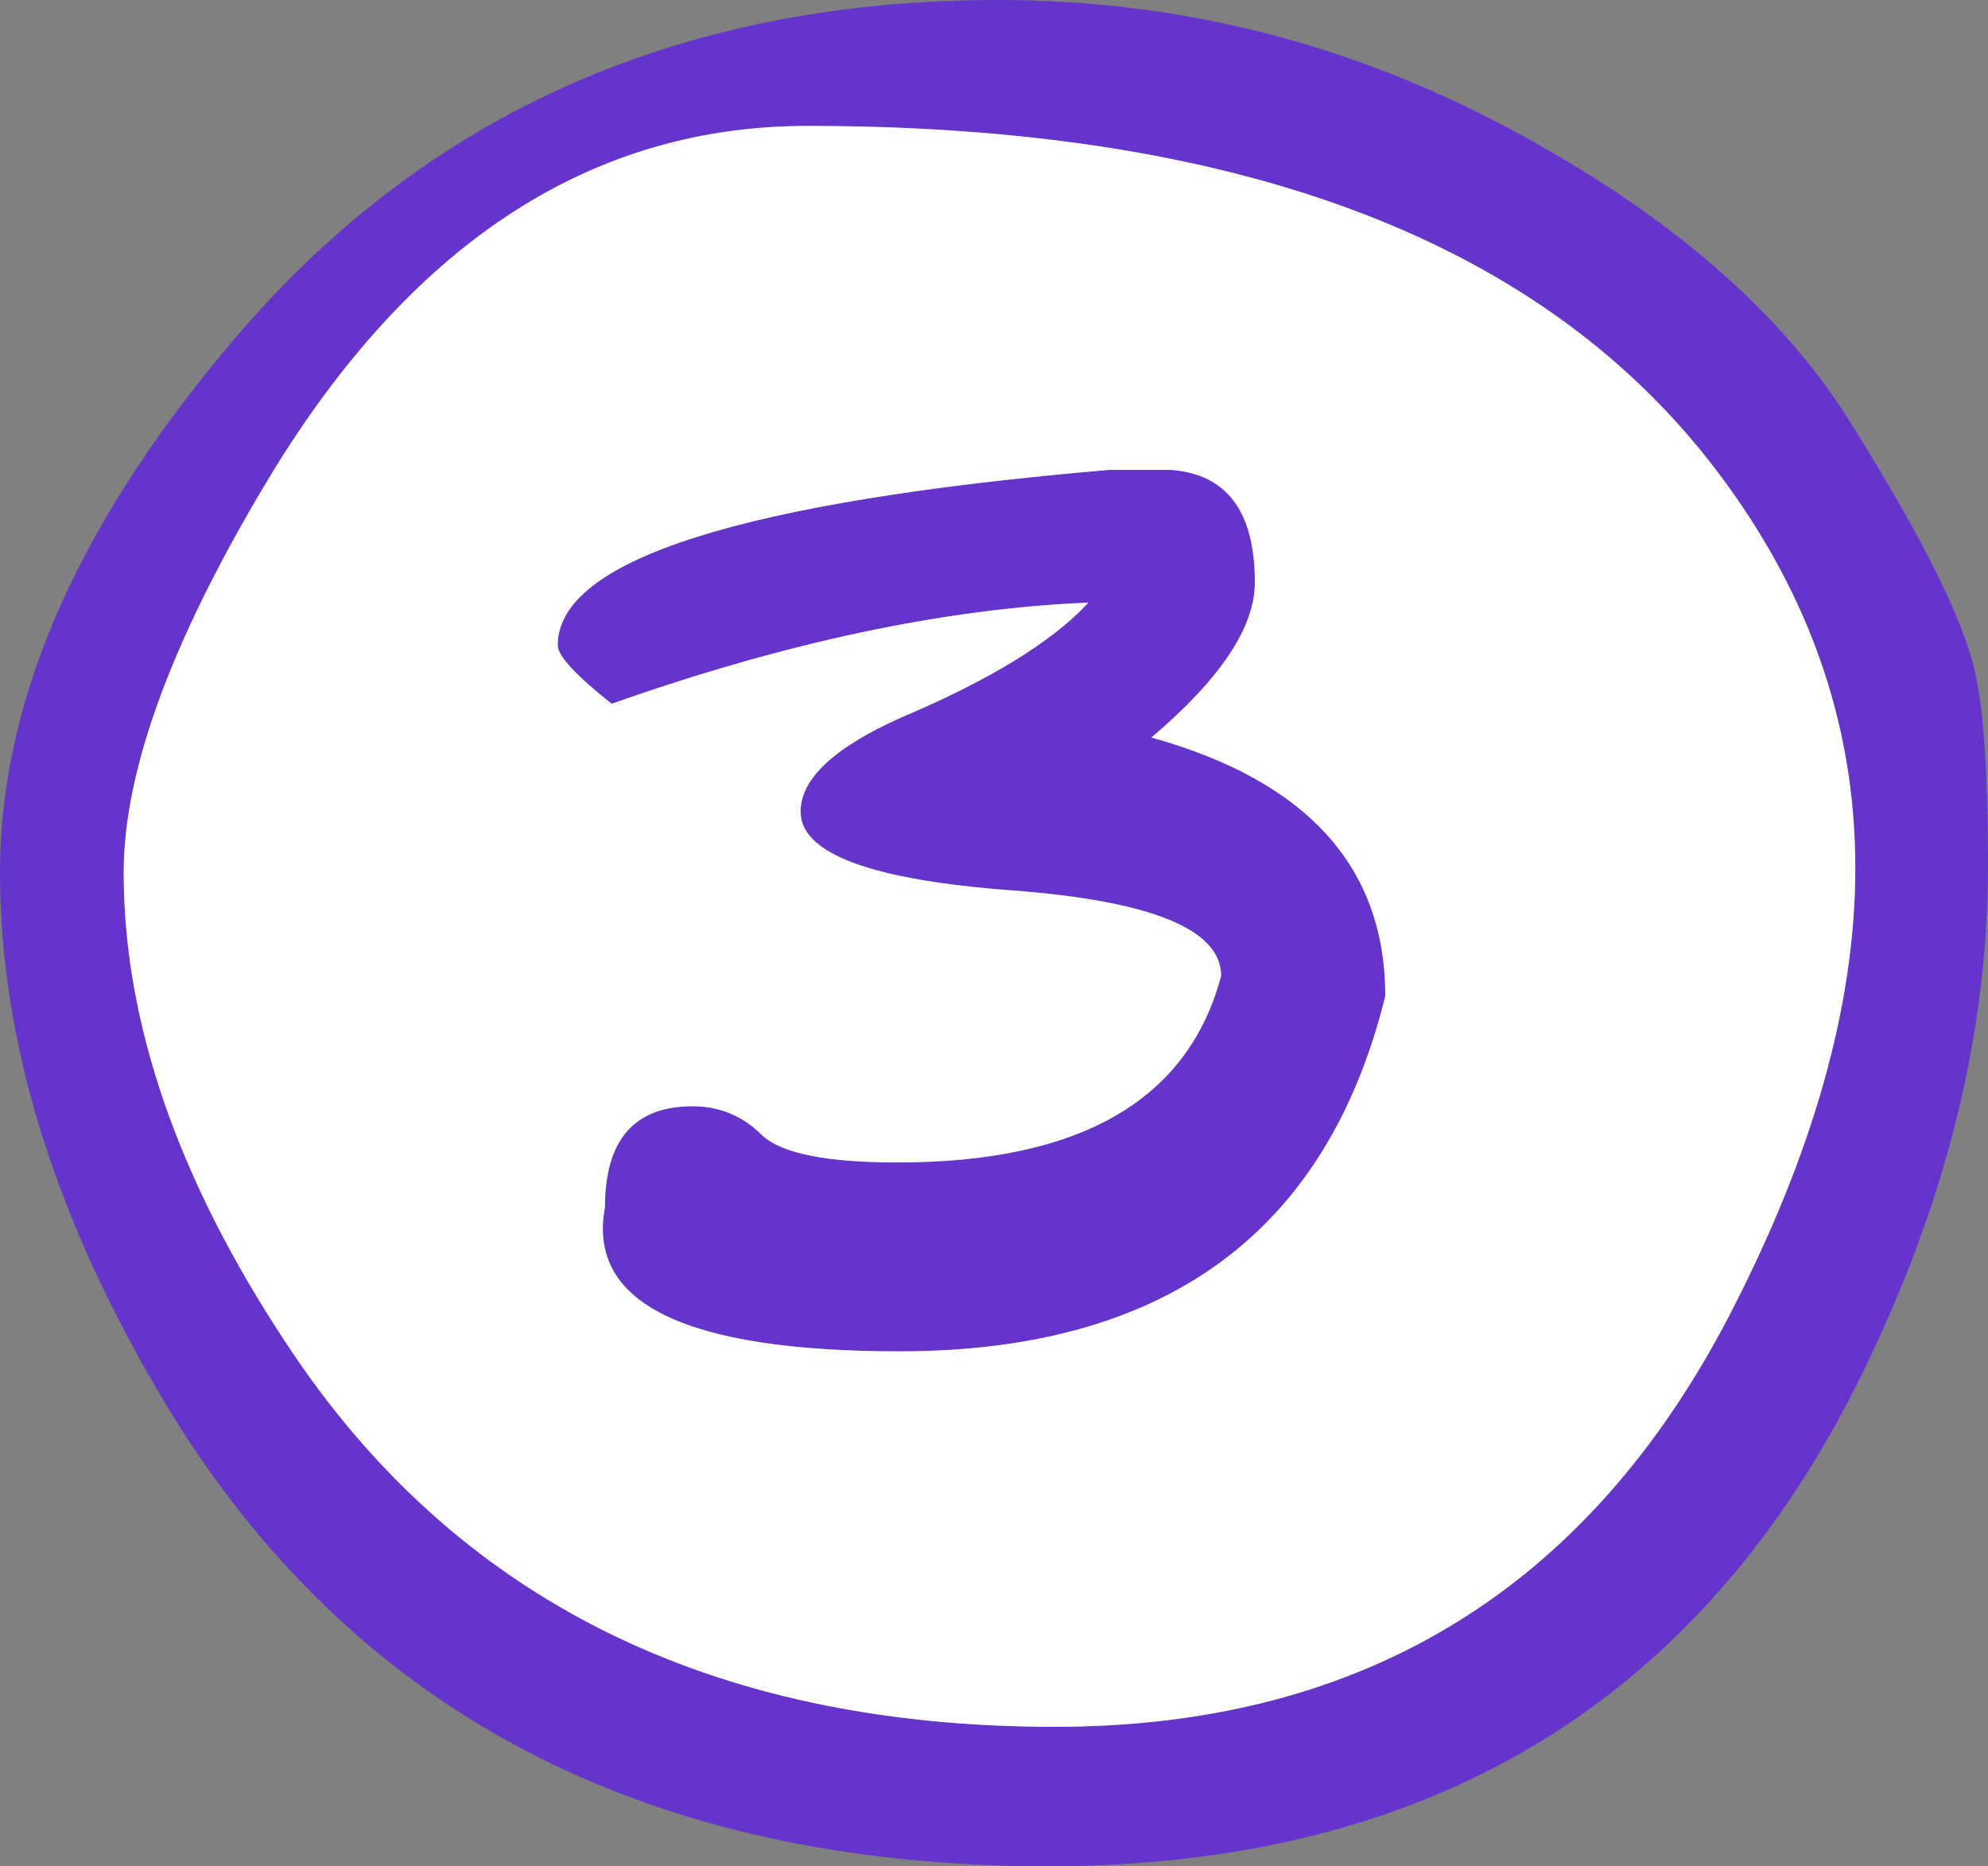
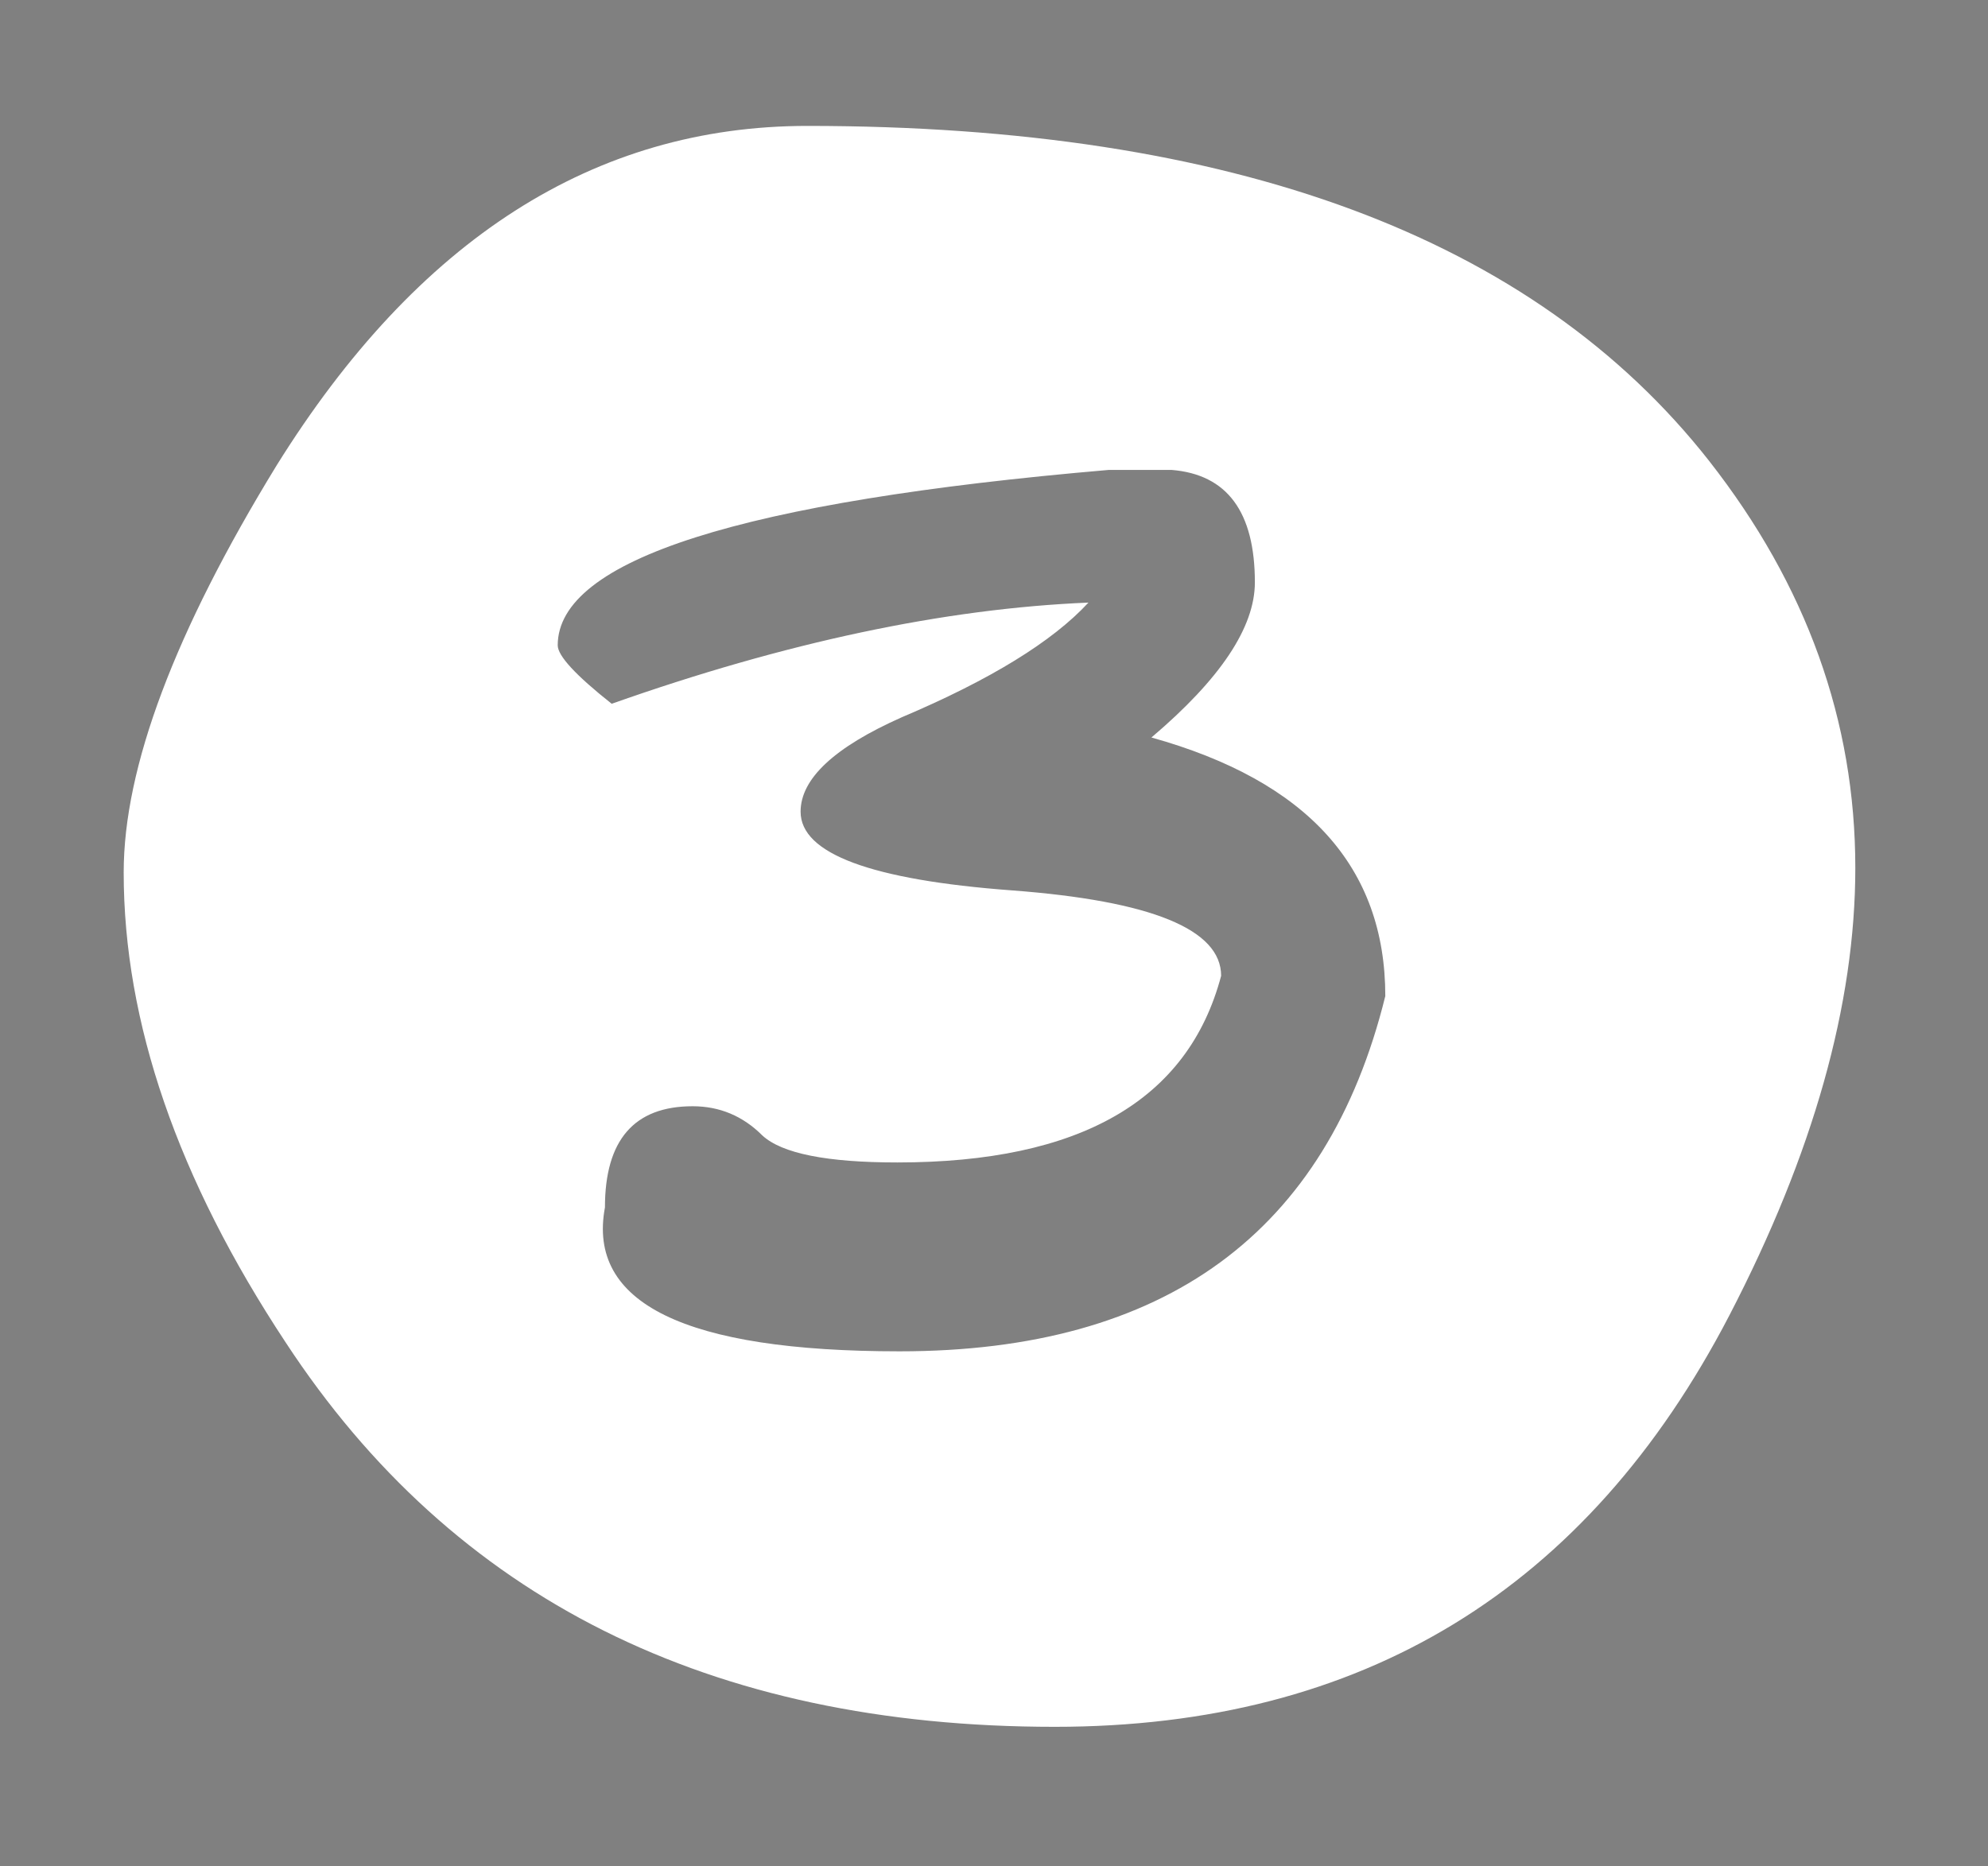
<svg xmlns="http://www.w3.org/2000/svg" height="41.5px" width="44.2px">
  <rect width="100%" height="100%" fill="#808080" stroke="none" />
  <g transform="matrix(1.0, 0.0, 0.0, 1.0, 0.0, 0.0)">
-     <path d="M43.85 14.7 Q44.2 15.9 44.2 19.25 44.2 25.05 41.2 30.95 35.8 41.5 23.3 41.5 9.9 41.5 3.7 31.25 0.0 25.1 0.0 19.4 0.0 13.8 4.95 7.85 11.4 0.0 22.2 0.0 28.65 0.0 34.35 3.3 38.9 5.9 41.05 9.25 43.35 12.9 43.85 14.7 M26.05 10.45 Q27.9 10.6 27.9 12.95 27.9 14.45 25.6 16.4 30.8 17.85 30.8 22.15 28.85 30.05 20.0 30.05 12.85 30.05 13.45 26.85 13.45 24.6 15.4 24.6 16.3 24.6 16.95 25.25 17.6 25.85 19.95 25.85 26.05 25.85 27.15 21.7 27.15 20.15 22.5 19.8 17.8 19.45 17.8 18.05 17.8 16.95 20.05 15.95 23.0 14.7 24.2 13.4 19.4 13.6 13.6 15.65 12.4 14.7 12.4 14.35 12.4 11.5 24.65 10.45 L26.05 10.45 M2.75 19.4 Q2.75 24.4 6.35 29.85 11.95 38.4 23.45 38.4 33.7 38.4 38.45 29.25 41.25 23.85 41.25 19.3 41.25 14.4 38.0 10.25 32.15 2.8 17.95 2.8 10.85 2.8 6.15 10.35 2.75 15.9 2.75 19.4" fill="#6633cc" fill-rule="evenodd" stroke="none" />
    <path d="M2.75 19.4 Q2.75 15.9 6.15 10.35 10.85 2.8 17.95 2.8 32.15 2.8 38.0 10.25 41.25 14.4 41.25 19.3 41.25 23.85 38.45 29.25 33.7 38.4 23.45 38.4 11.95 38.4 6.35 29.85 2.75 24.4 2.75 19.4 M26.05 10.45 L24.65 10.45 Q12.4 11.5 12.4 14.35 12.4 14.7 13.6 15.65 19.4 13.6 24.2 13.4 23.0 14.7 20.05 15.95 17.8 16.95 17.8 18.05 17.8 19.45 22.5 19.8 27.15 20.15 27.15 21.7 26.05 25.85 19.95 25.85 17.6 25.85 16.95 25.25 16.3 24.6 15.4 24.6 13.45 24.6 13.45 26.85 12.85 30.05 20.0 30.05 28.85 30.05 30.8 22.15 30.8 17.85 25.6 16.4 27.9 14.45 27.9 12.95 27.9 10.6 26.05 10.45" fill="#ffffff" fill-rule="evenodd" stroke="none" />
  </g>
</svg>